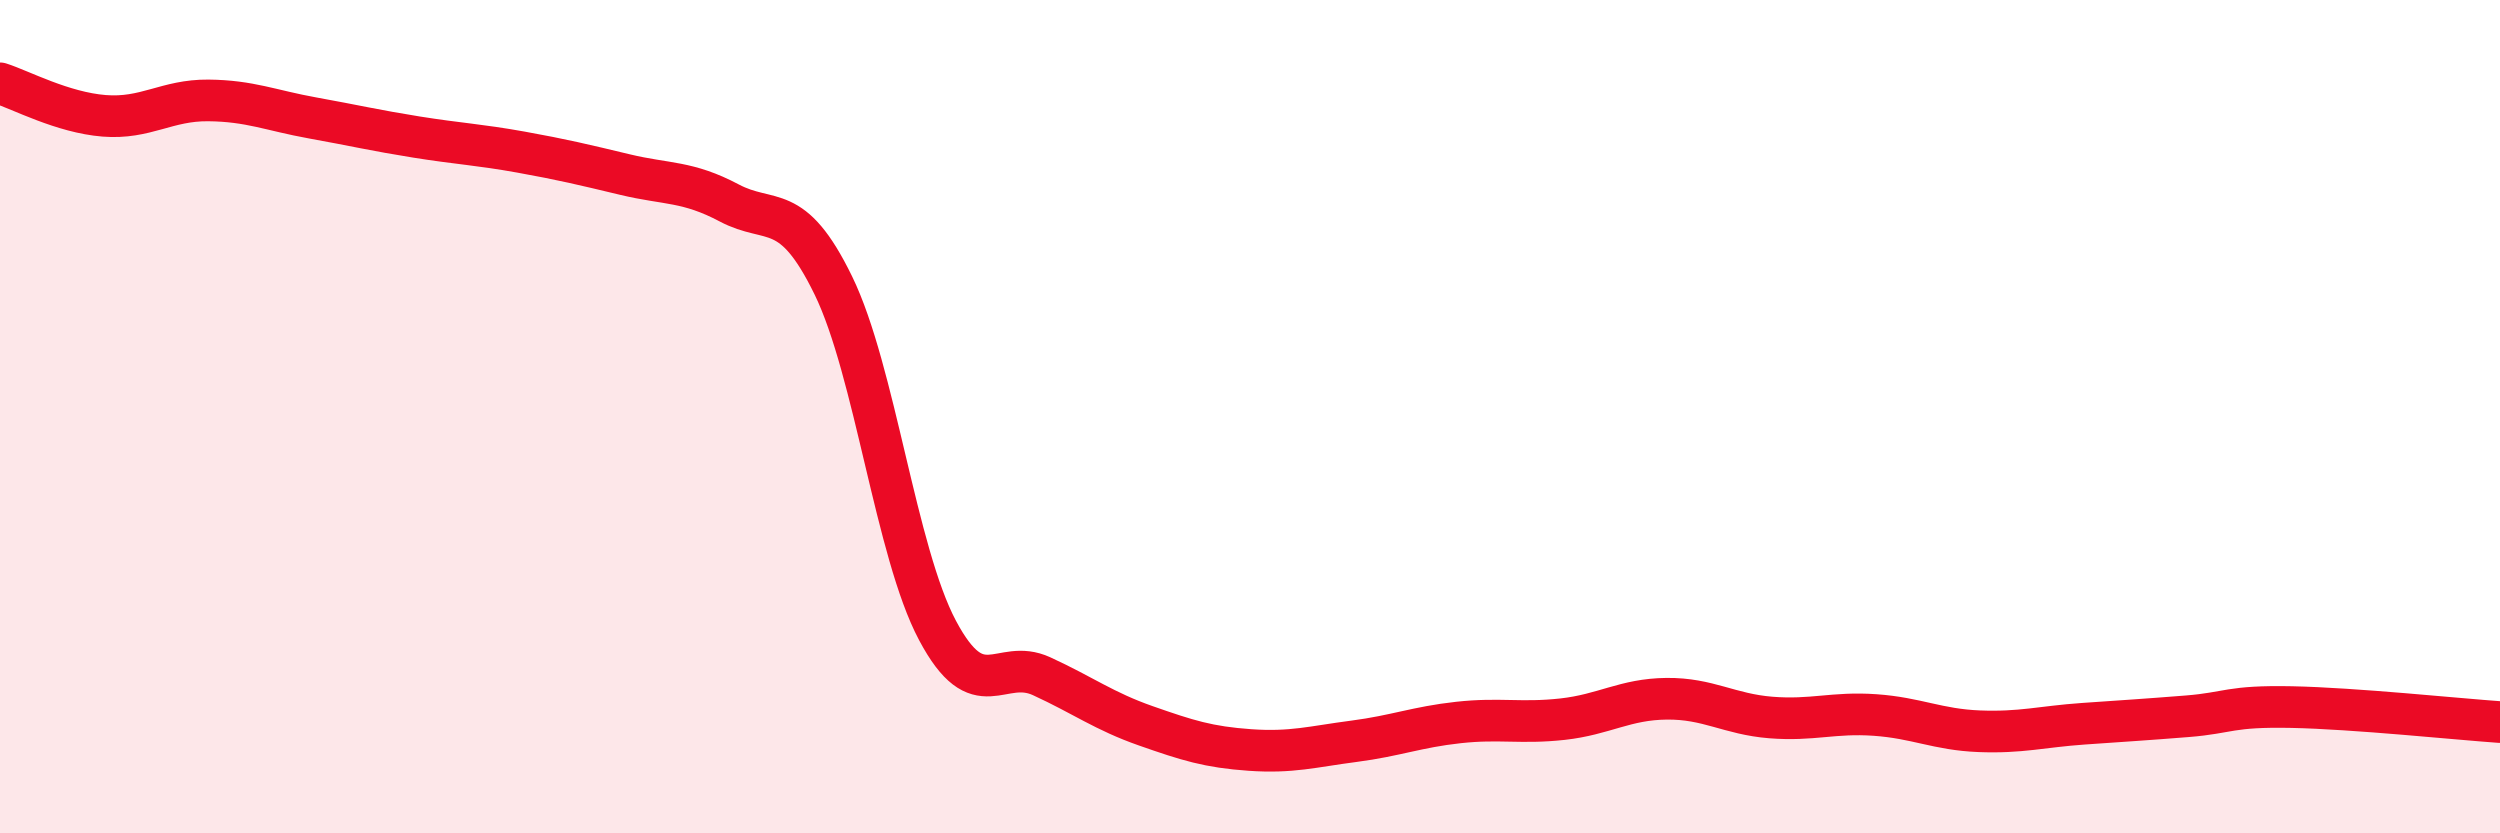
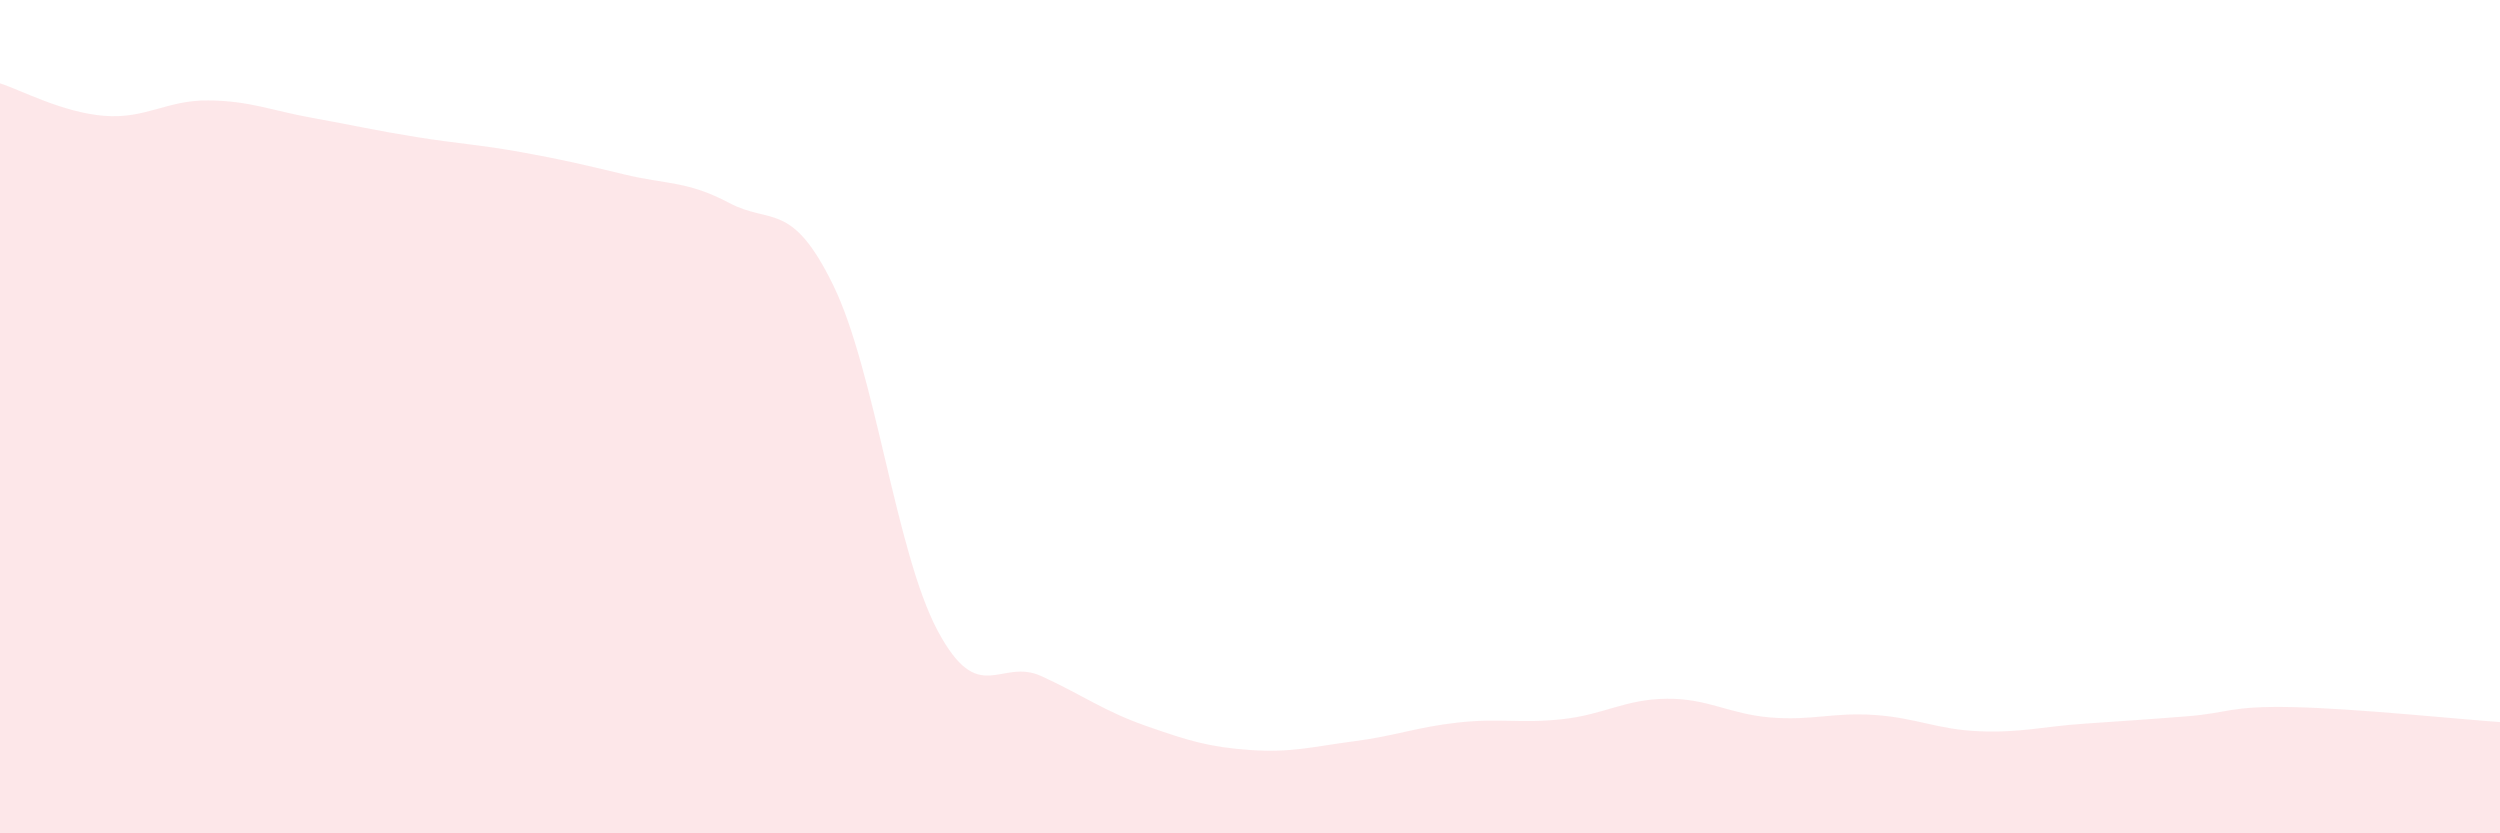
<svg xmlns="http://www.w3.org/2000/svg" width="60" height="20" viewBox="0 0 60 20">
  <path d="M 0,2 C 0.5,2.16 1.5,2.7 2.5,2.78 C 3.5,2.86 4,2.4 5,2.41 C 6,2.42 6.5,2.65 7.5,2.83 C 8.5,3.01 9,3.13 10,3.29 C 11,3.45 11.5,3.47 12.5,3.65 C 13.5,3.83 14,3.95 15,4.19 C 16,4.43 16.5,4.34 17.5,4.87 C 18.5,5.4 19,4.8 20,6.85 C 21,8.9 21.5,13.25 22.5,15.13 C 23.5,17.01 24,15.77 25,16.23 C 26,16.69 26.5,17.07 27.5,17.42 C 28.5,17.77 29,17.93 30,18 C 31,18.07 31.5,17.92 32.5,17.79 C 33.5,17.66 34,17.45 35,17.34 C 36,17.23 36.5,17.37 37.5,17.26 C 38.5,17.15 39,16.78 40,16.77 C 41,16.76 41.5,17.14 42.5,17.22 C 43.5,17.3 44,17.09 45,17.16 C 46,17.23 46.5,17.51 47.5,17.55 C 48.5,17.59 49,17.44 50,17.37 C 51,17.3 51.5,17.27 52.5,17.19 C 53.5,17.11 53.5,16.94 55,16.97 C 56.5,17 59,17.26 60,17.33L60 20L0 20Z" fill="#EB0A25" opacity="0.1" stroke-linecap="round" stroke-linejoin="round" />
-   <path d="M 0,2 C 0.5,2.16 1.5,2.7 2.5,2.78 C 3.5,2.86 4,2.4 5,2.41 C 6,2.42 6.5,2.65 7.5,2.83 C 8.5,3.01 9,3.13 10,3.29 C 11,3.45 11.5,3.47 12.5,3.65 C 13.5,3.83 14,3.95 15,4.19 C 16,4.43 16.5,4.34 17.5,4.87 C 18.5,5.4 19,4.8 20,6.85 C 21,8.9 21.5,13.25 22.5,15.13 C 23.5,17.01 24,15.77 25,16.23 C 26,16.69 26.5,17.07 27.5,17.42 C 28.5,17.77 29,17.93 30,18 C 31,18.07 31.5,17.92 32.5,17.79 C 33.5,17.66 34,17.45 35,17.34 C 36,17.23 36.5,17.37 37.5,17.26 C 38.5,17.15 39,16.78 40,16.77 C 41,16.76 41.5,17.14 42.5,17.22 C 43.5,17.3 44,17.09 45,17.16 C 46,17.23 46.5,17.51 47.5,17.55 C 48.5,17.59 49,17.44 50,17.37 C 51,17.3 51.5,17.27 52.5,17.19 C 53.5,17.11 53.5,16.94 55,16.97 C 56.5,17 59,17.26 60,17.33" stroke="#EB0A25" stroke-width="1" fill="none" stroke-linecap="round" stroke-linejoin="round" />
</svg>